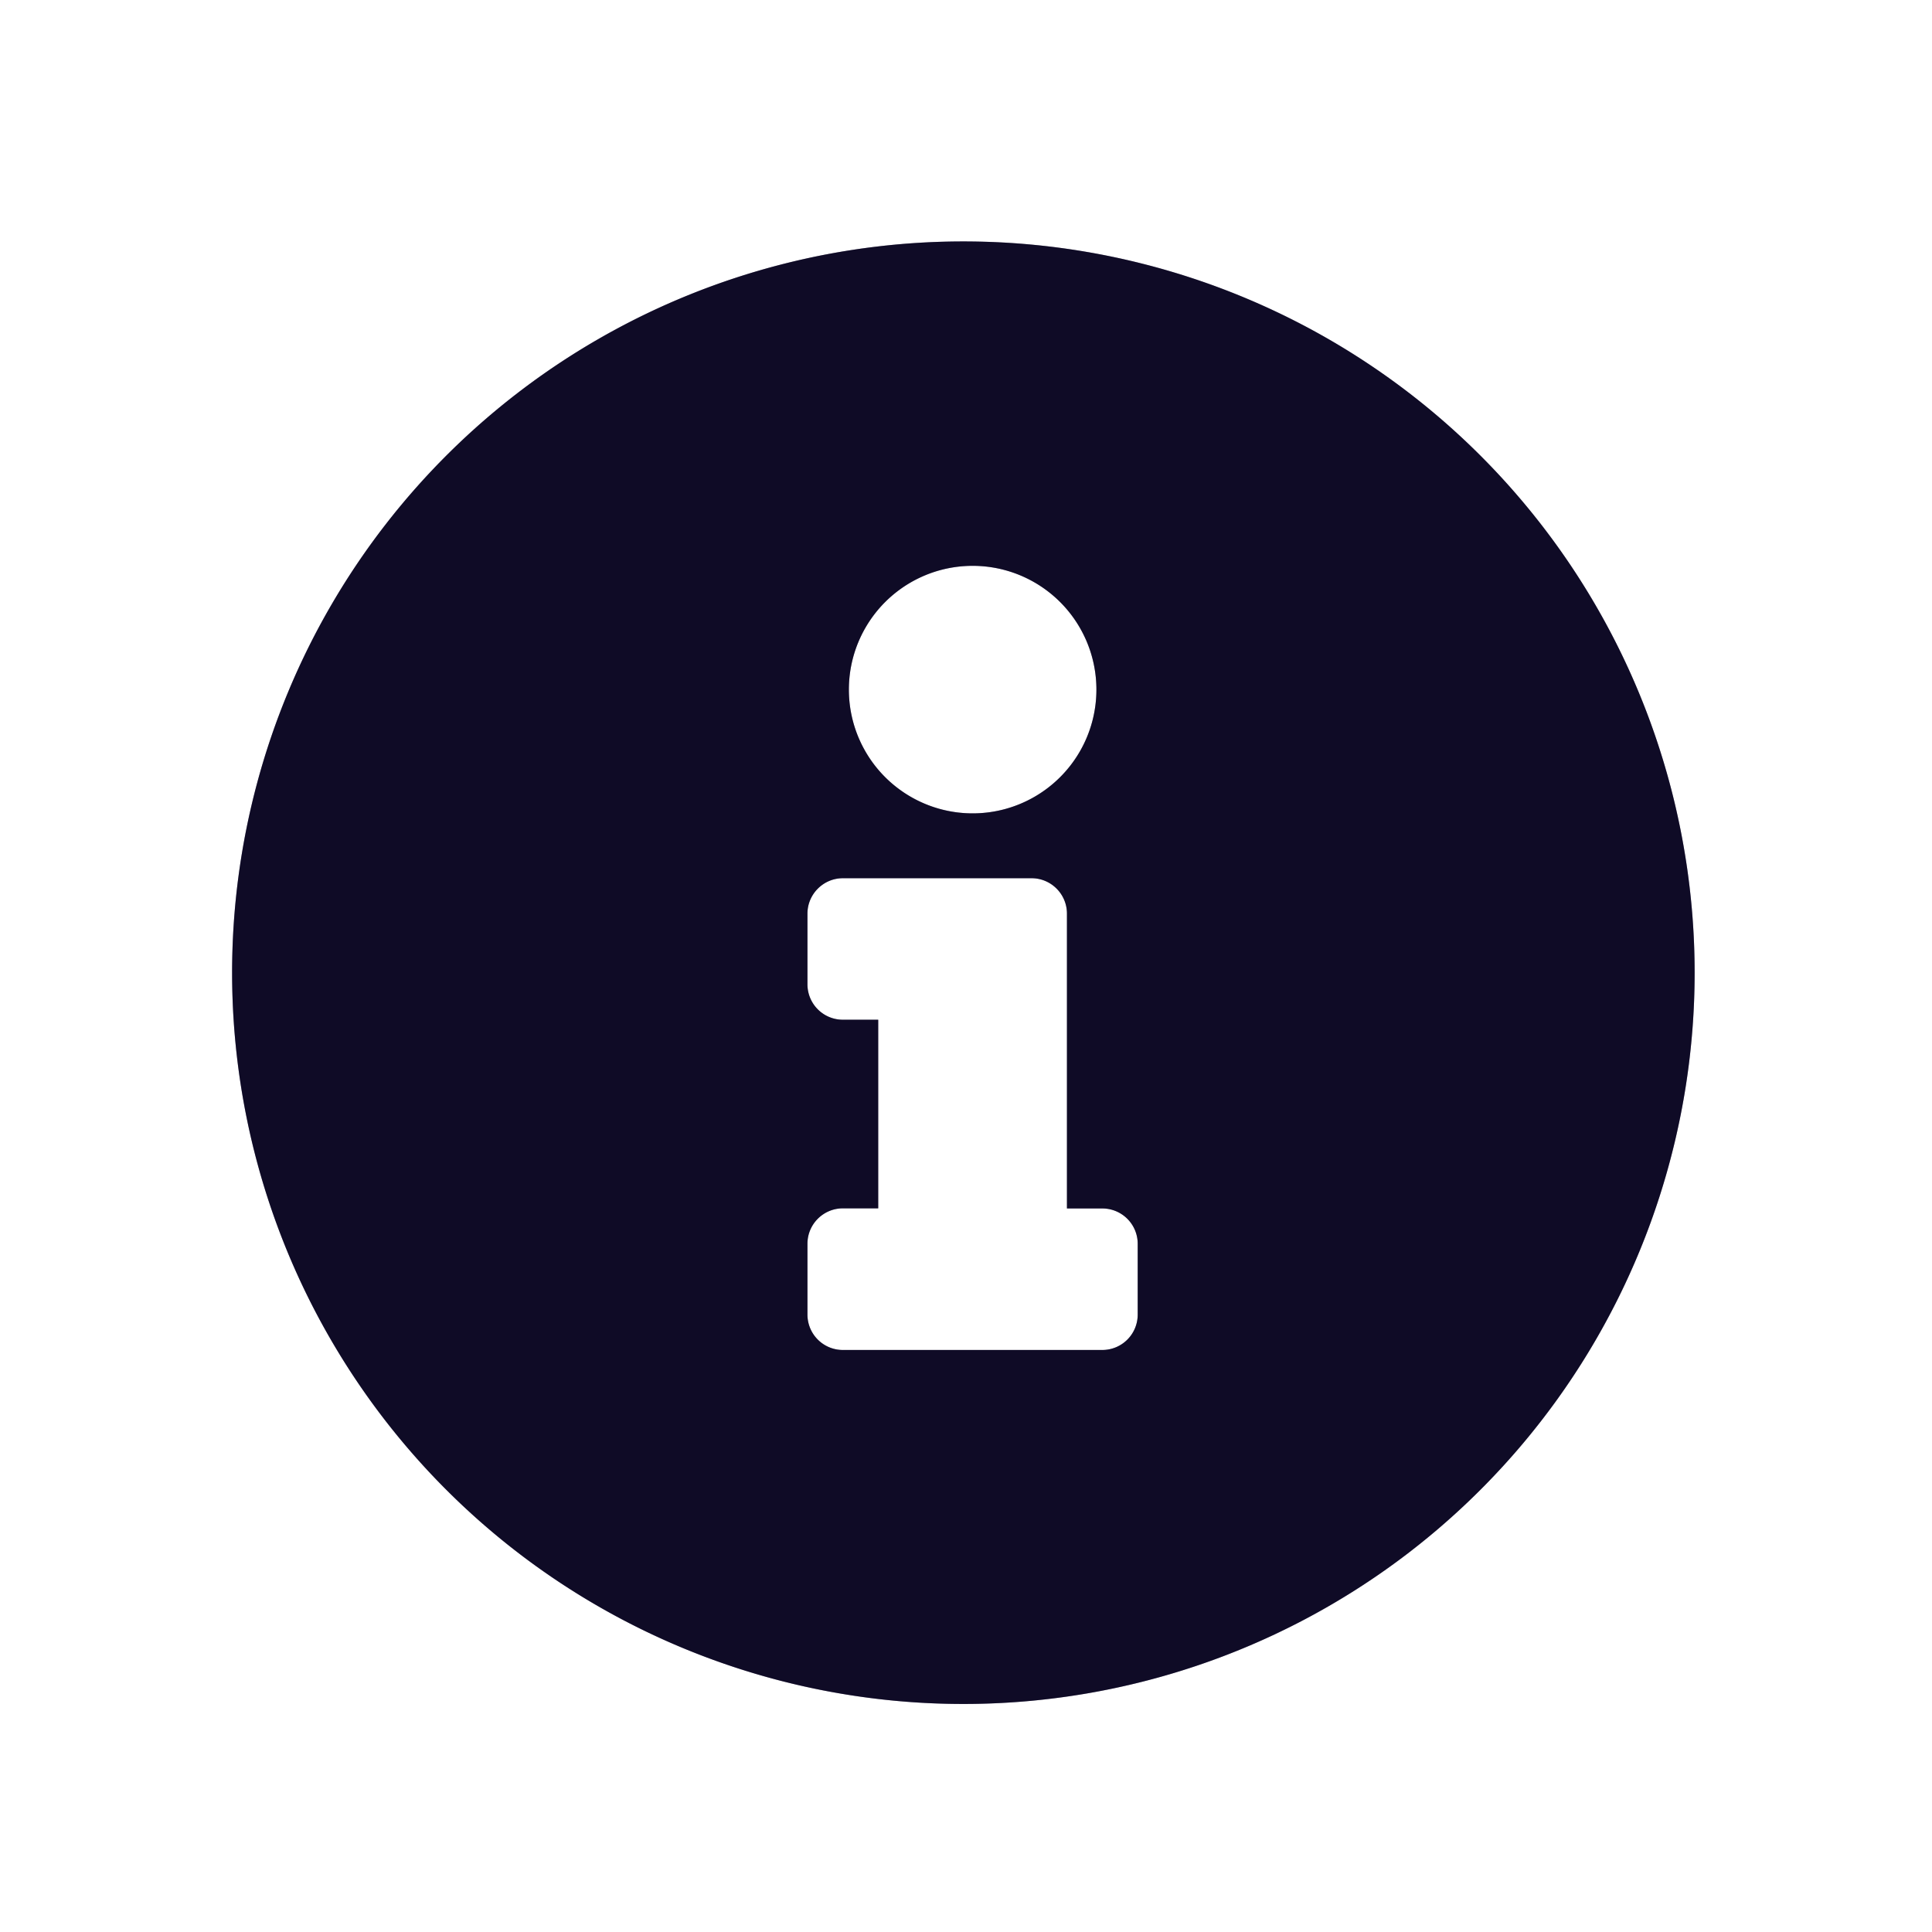
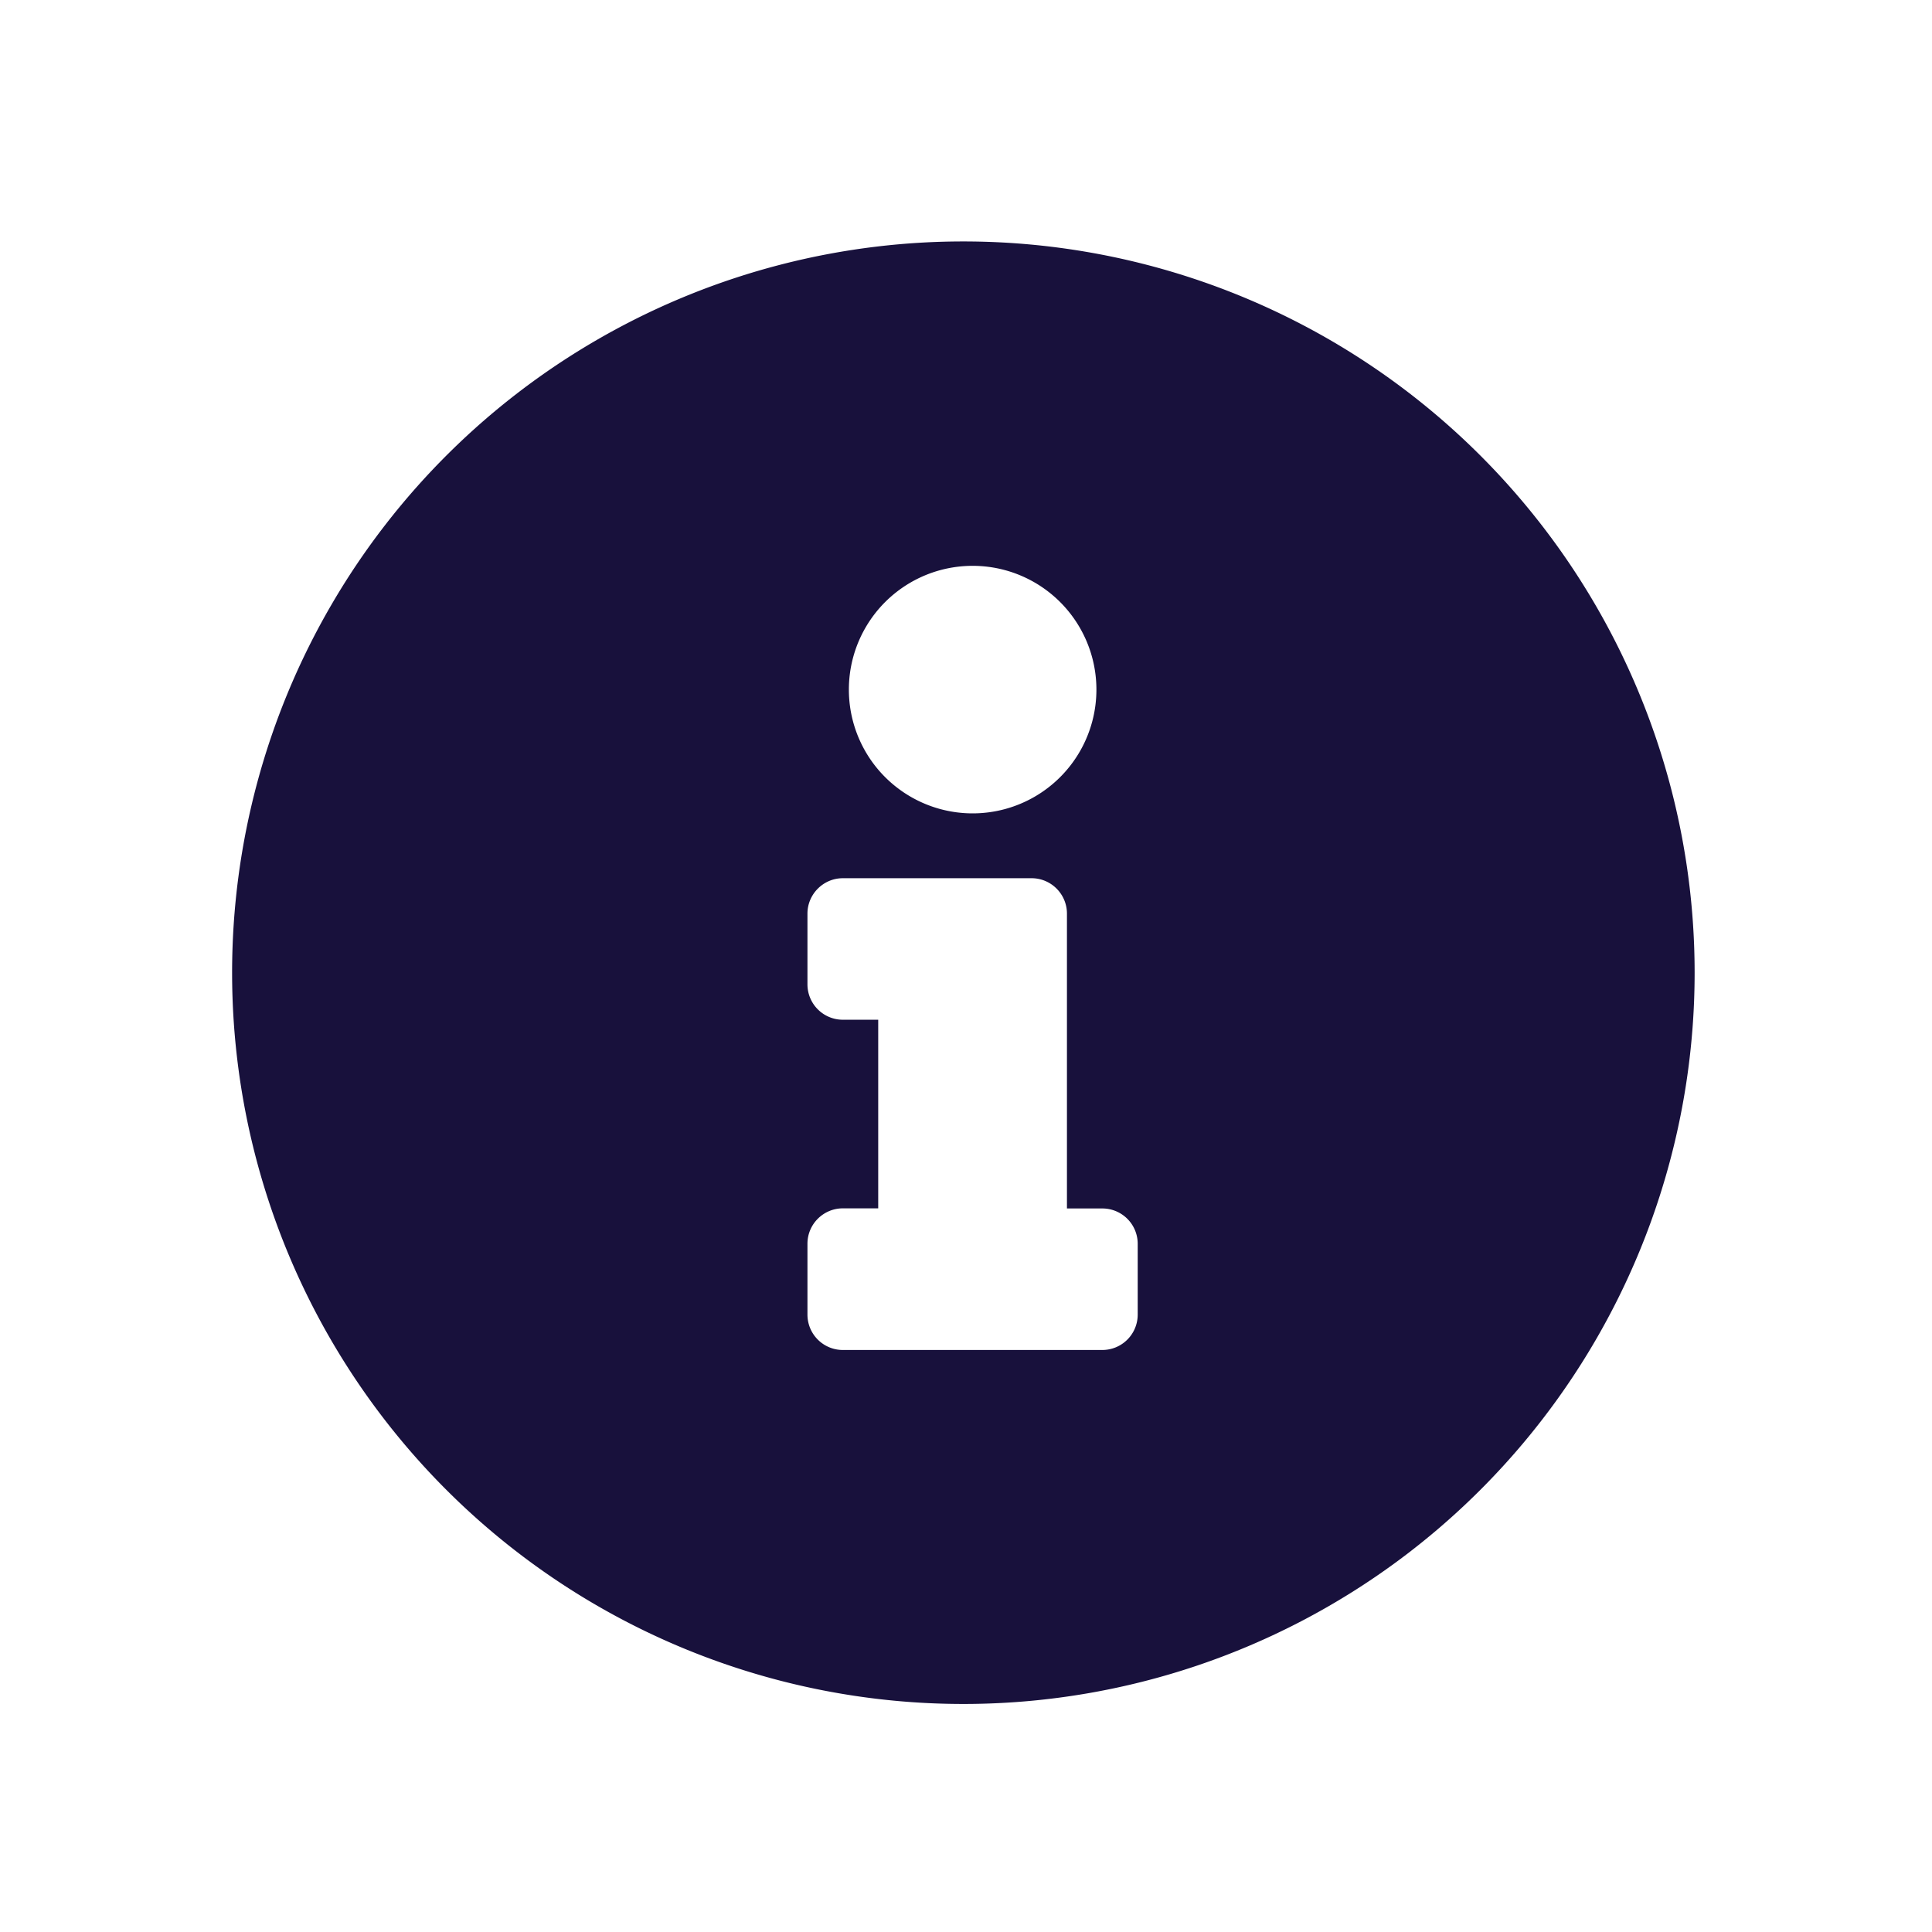
<svg xmlns="http://www.w3.org/2000/svg" xmlns:xlink="http://www.w3.org/1999/xlink" fill="none" viewBox="0 0 16 16">
  <defs>
-     <path id="reuse-0" fill="#000" fill-opacity=".2" d="M8.055 2a6.056 6.056 0 1 0 .002 12.111A6.056 6.056 0 0 0 8.055 2Zm0 2.686a1.025 1.025 0 1 1 0 2.05 1.025 1.025 0 0 1 0-2.05Zm1.367 6.2a.293.293 0 0 1-.293.294H6.98a.293.293 0 0 1-.293-.293V10.3c0-.162.132-.293.293-.293h.293V8.445H6.98a.293.293 0 0 1-.293-.293v-.586c0-.161.132-.293.293-.293h1.563c.162 0 .293.132.293.293v2.442h.293c.162 0 .293.131.293.293v.586Z" />
-   </defs>
+     </defs>
  <path fill="#18113C" d="M8.055 2a6.056 6.056 0 1 0 .002 12.111A6.056 6.056 0 0 0 8.055 2Zm0 2.686a1.025 1.025 0 1 1 0 2.05 1.025 1.025 0 0 1 0-2.05Zm1.367 6.2a.293.293 0 0 1-.293.294H6.98a.293.293 0 0 1-.293-.293V10.3c0-.162.132-.293.293-.293h.293V8.445H6.98a.293.293 0 0 1-.293-.293v-.586c0-.161.132-.293.293-.293h1.563c.162 0 .293.132.293.293v2.442h.293c.162 0 .293.131.293.293v.586Z" />
  <use xlink:href="#reuse-0" fill-opacity=".2" />
  <use xlink:href="#reuse-0" fill-opacity=".2" />
</svg>